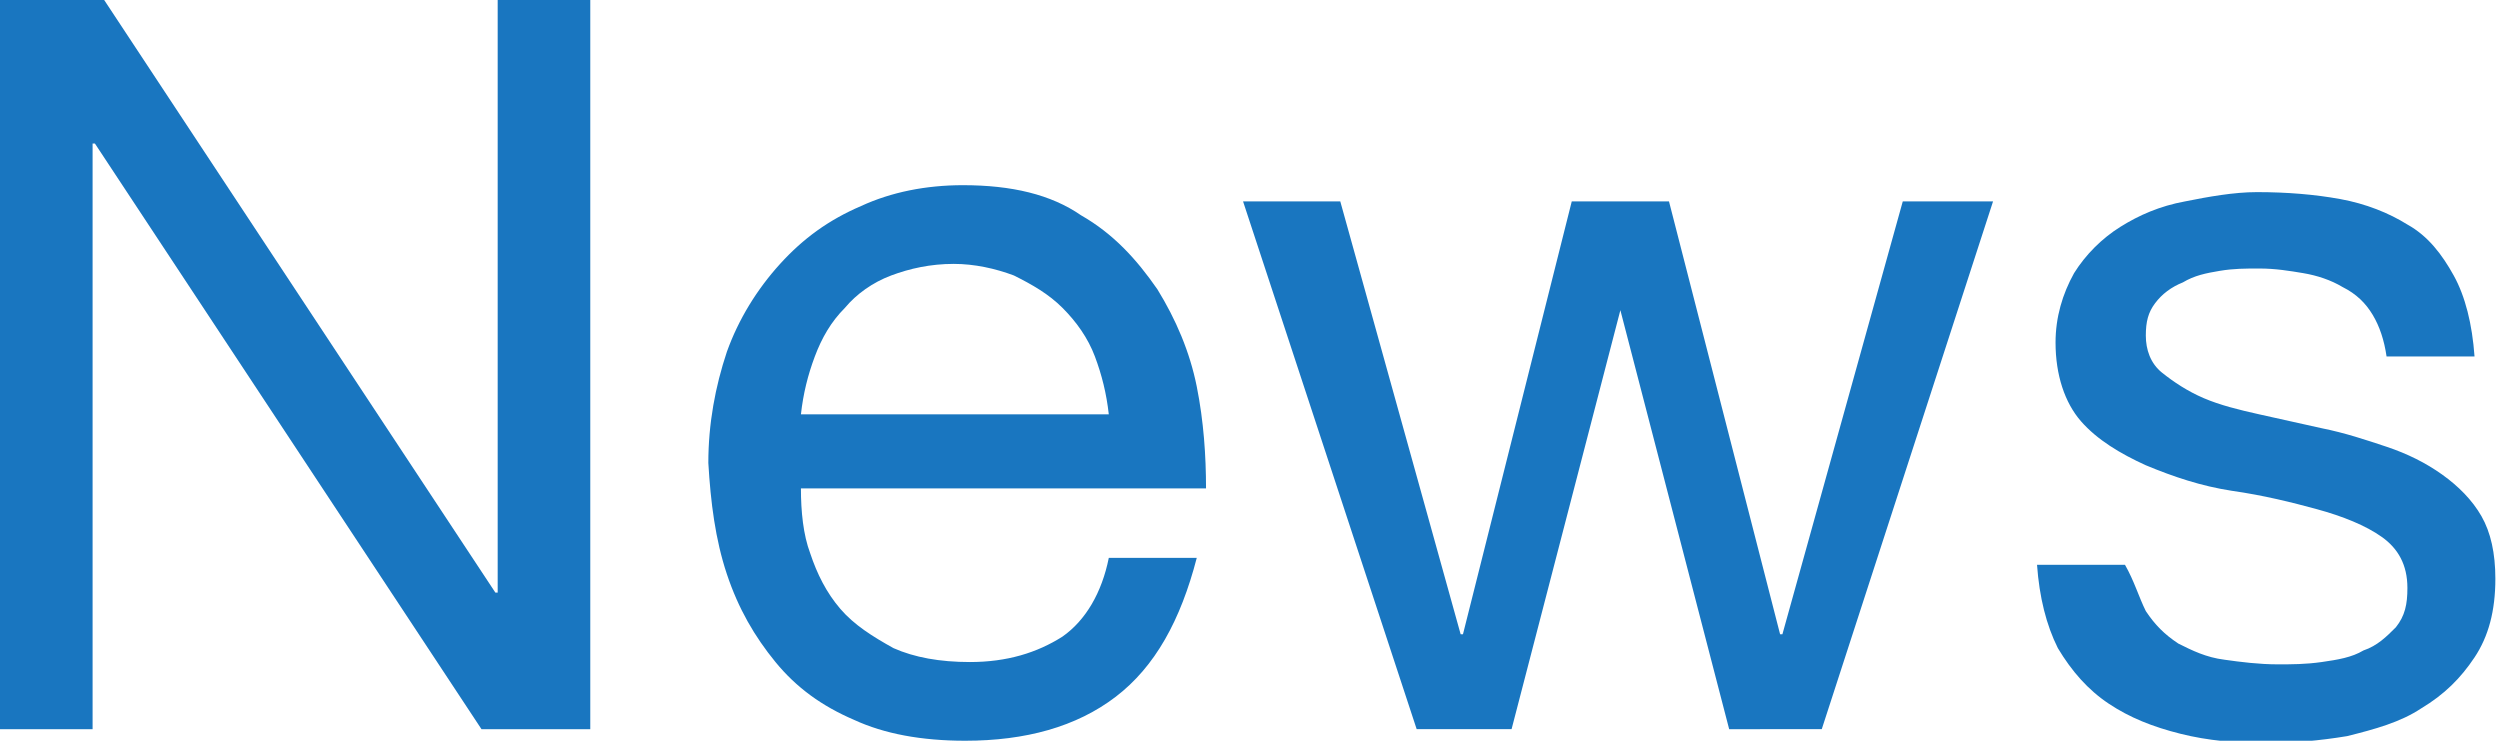
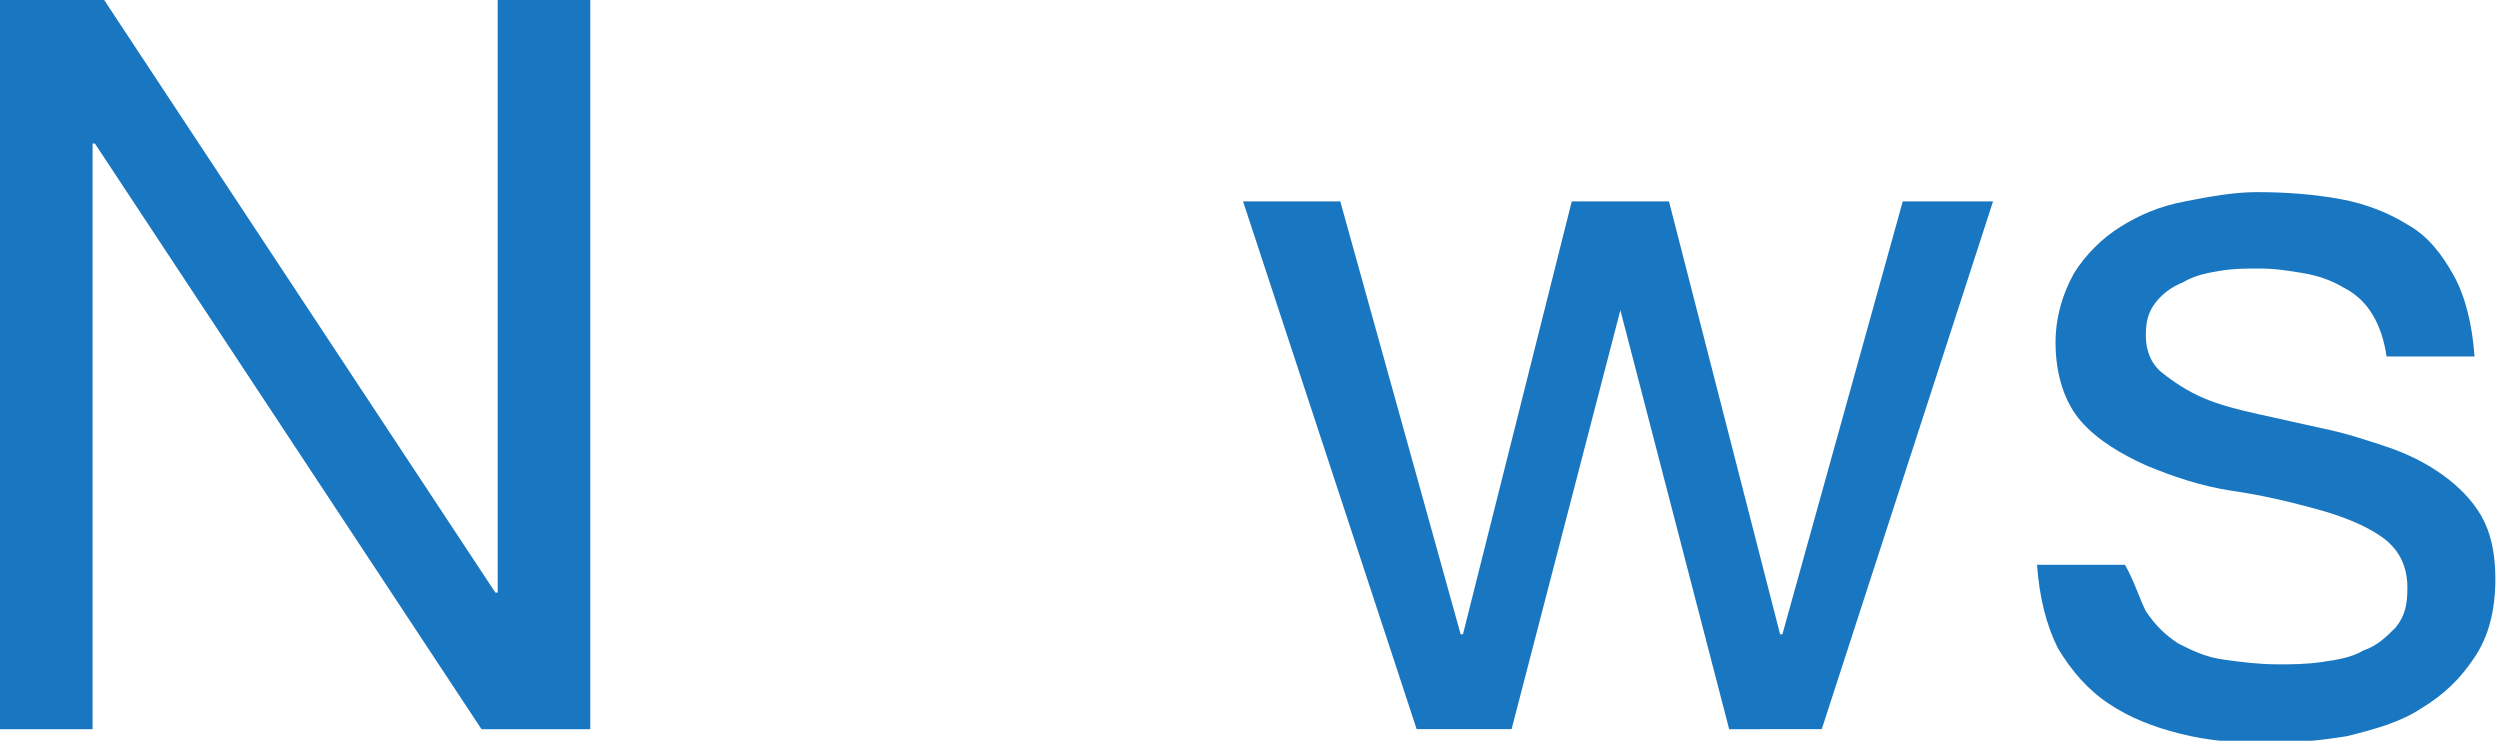
<svg xmlns="http://www.w3.org/2000/svg" version="1.1" id="レイヤー_1" x="0px" y="0px" viewBox="0 0 108 32" style="enable-background:new 0 0 108 32;" xml:space="preserve">
  <style type="text/css">
	.st0{enable-background:new    ;}
	.st1{fill:#1976C0;}
</style>
  <g class="st0">
    <path class="st1" d="M4.5,0l16.9,25.6h0.1V0h4v31.5h-4.7L4.1,6.2H4v25.3H0V0H4.5z" />
-     <path class="st1" d="M48.2,30.1c-1.7,1.3-3.9,1.9-6.5,1.9c-1.9,0-3.5-0.3-4.8-0.9c-1.4-0.6-2.5-1.4-3.4-2.5   c-0.9-1.1-1.6-2.3-2.1-3.8c-0.5-1.5-0.7-3.1-0.8-4.8c0-1.7,0.3-3.3,0.8-4.8c0.5-1.4,1.3-2.7,2.3-3.8c1-1.1,2.1-1.9,3.5-2.5   c1.3-0.6,2.8-0.9,4.4-0.9c2.1,0,3.8,0.4,5.1,1.3c1.4,0.8,2.4,1.9,3.3,3.2c0.8,1.3,1.4,2.7,1.7,4.2c0.3,1.5,0.4,3,0.4,4.4H34.6   c0,1,0.1,2,0.4,2.8c0.3,0.9,0.7,1.7,1.3,2.4c0.6,0.7,1.4,1.2,2.3,1.7c0.9,0.4,2,0.6,3.3,0.6c1.6,0,2.9-0.4,4-1.1   c1-0.7,1.7-1.9,2-3.4h3.8C51,26.8,49.9,28.8,48.2,30.1z M47.3,15.4c-0.3-0.8-0.8-1.5-1.4-2.1c-0.6-0.6-1.3-1-2.1-1.4   c-0.8-0.3-1.7-0.5-2.6-0.5c-1,0-1.9,0.2-2.7,0.5c-0.8,0.3-1.5,0.8-2,1.4c-0.6,0.6-1,1.3-1.3,2.1c-0.3,0.8-0.5,1.6-0.6,2.5h13.3   C47.8,17,47.6,16.2,47.3,15.4z" />
-     <path class="st1" d="M74.7,31.5L70,13.4H70l-4.7,18.1h-4.1L53.7,8.7h4.2l5.2,18.7h0.1l4.7-18.7h4.2l4.8,18.7H77l5.2-18.7h3.9   l-7.4,22.8H74.7z" />
+     <path class="st1" d="M74.7,31.5L70,13.4H70l-4.7,18.1h-4.1L53.7,8.7h4.2l5.2,18.7h0.1l4.7-18.7h4.2l4.8,18.7H77l5.2-18.7h3.9   l-7.4,22.8H74.7" />
    <path class="st1" d="M92.7,26.4c0.4,0.6,0.8,1,1.4,1.4c0.6,0.3,1.2,0.6,2,0.7c0.7,0.1,1.5,0.2,2.3,0.2c0.6,0,1.2,0,1.9-0.1   c0.7-0.1,1.3-0.2,1.8-0.5c0.6-0.2,1-0.6,1.4-1c0.4-0.5,0.5-1,0.5-1.7c0-1-0.4-1.7-1.1-2.2c-0.7-0.5-1.7-0.9-2.8-1.2   c-1.1-0.3-2.3-0.6-3.7-0.8c-1.3-0.2-2.5-0.6-3.7-1.1c-1.1-0.5-2.1-1.1-2.8-1.9c-0.7-0.8-1.1-2-1.1-3.4c0-1.1,0.3-2.1,0.8-3   c0.5-0.8,1.2-1.5,2-2c0.8-0.5,1.7-0.9,2.8-1.1c1-0.2,2.1-0.4,3.1-0.4c1.3,0,2.5,0.1,3.6,0.3c1.1,0.2,2.1,0.6,2.9,1.1   c0.9,0.5,1.5,1.3,2,2.2c0.5,0.9,0.8,2.1,0.9,3.5h-3.8c-0.1-0.7-0.3-1.3-0.6-1.8c-0.3-0.5-0.7-0.9-1.3-1.2c-0.5-0.3-1.1-0.5-1.7-0.6   c-0.6-0.1-1.2-0.2-1.9-0.2c-0.6,0-1.1,0-1.7,0.1c-0.6,0.1-1.1,0.2-1.6,0.5c-0.5,0.2-0.9,0.5-1.2,0.9c-0.3,0.4-0.4,0.8-0.4,1.4   c0,0.6,0.2,1.2,0.7,1.6c0.5,0.4,1.1,0.8,1.8,1.1c0.7,0.3,1.5,0.5,2.4,0.7c0.9,0.2,1.8,0.4,2.7,0.6c1,0.2,1.9,0.5,2.8,0.8   c0.9,0.3,1.7,0.7,2.4,1.2s1.3,1.1,1.7,1.8c0.4,0.7,0.6,1.6,0.6,2.7c0,1.4-0.3,2.5-0.9,3.4c-0.6,0.9-1.3,1.6-2.3,2.2   c-0.9,0.6-2,0.9-3.2,1.2c-1.2,0.2-2.4,0.3-3.5,0.3c-1.3,0-2.5-0.1-3.7-0.4c-1.2-0.3-2.2-0.7-3.1-1.3c-0.9-0.6-1.6-1.4-2.2-2.4   c-0.5-1-0.8-2.2-0.9-3.6h3.8C92.2,25.1,92.4,25.8,92.7,26.4z" />
  </g>
</svg>